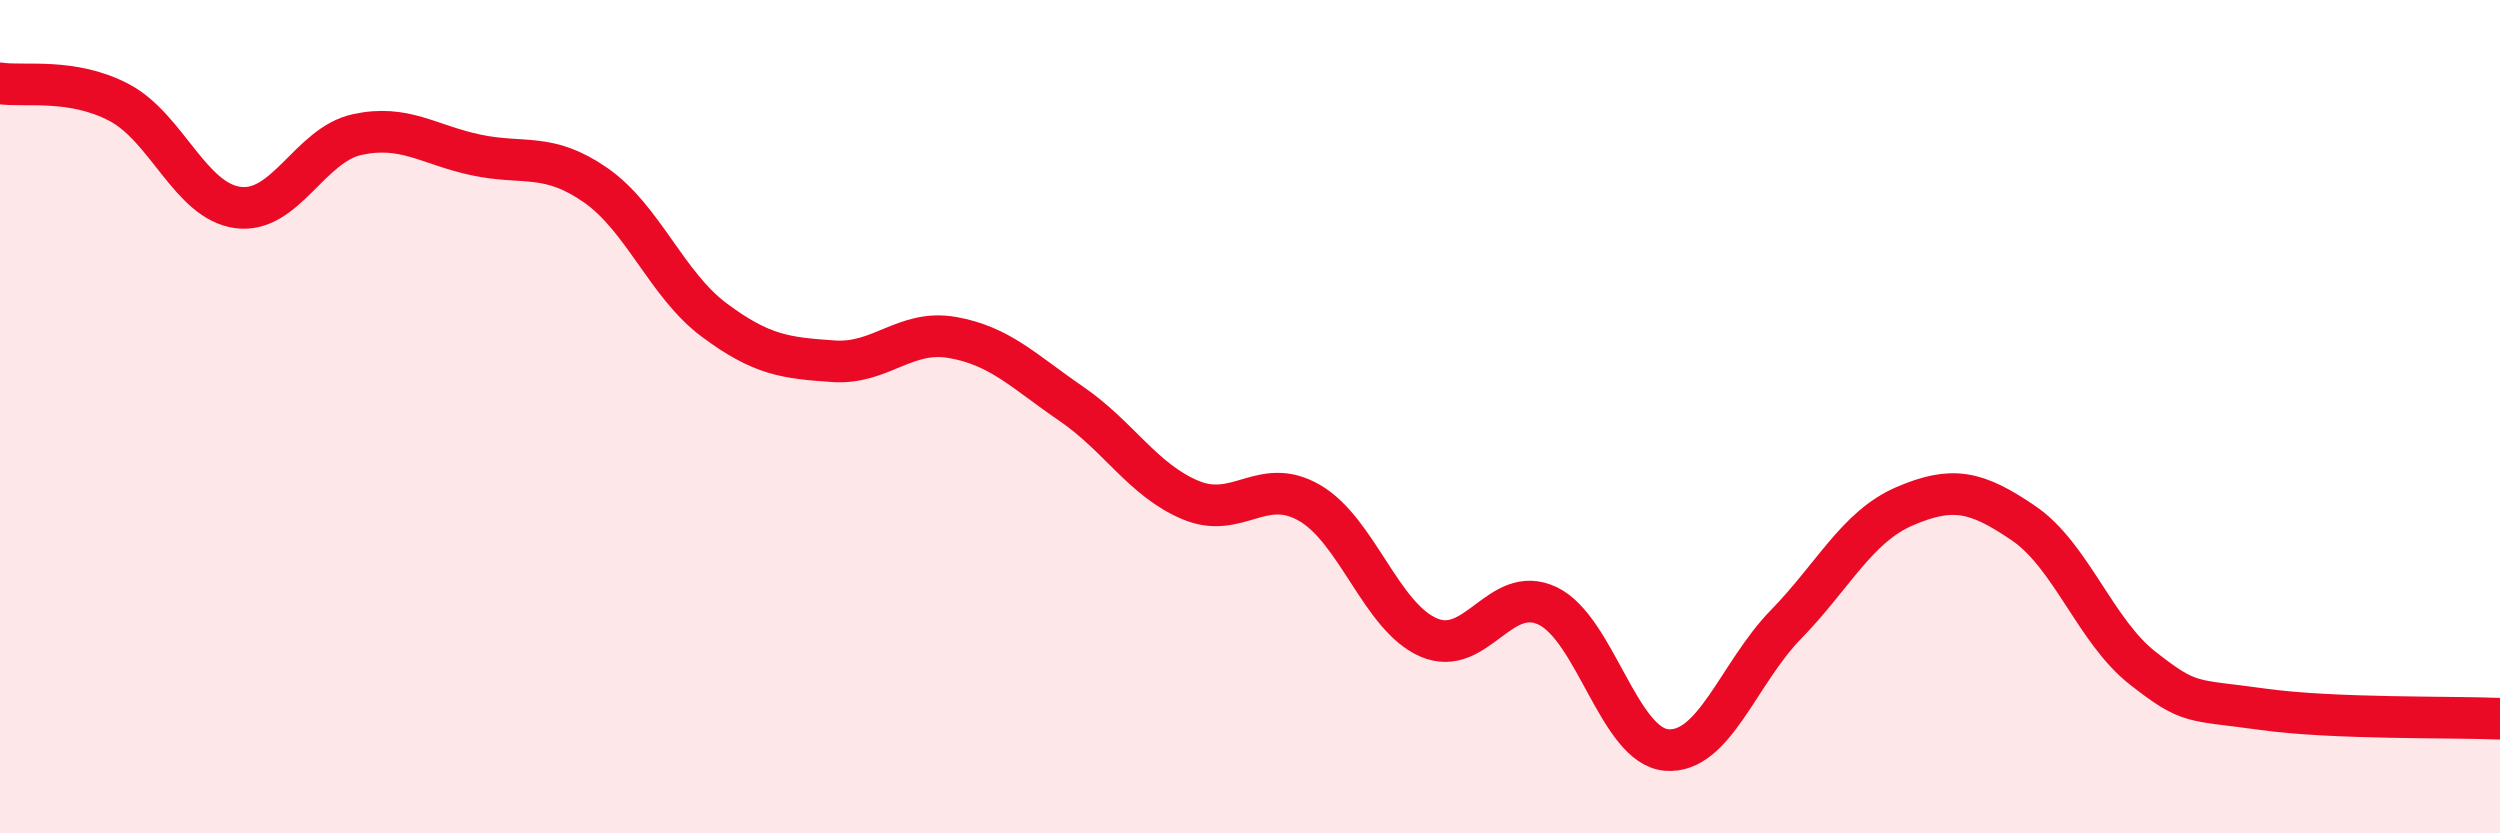
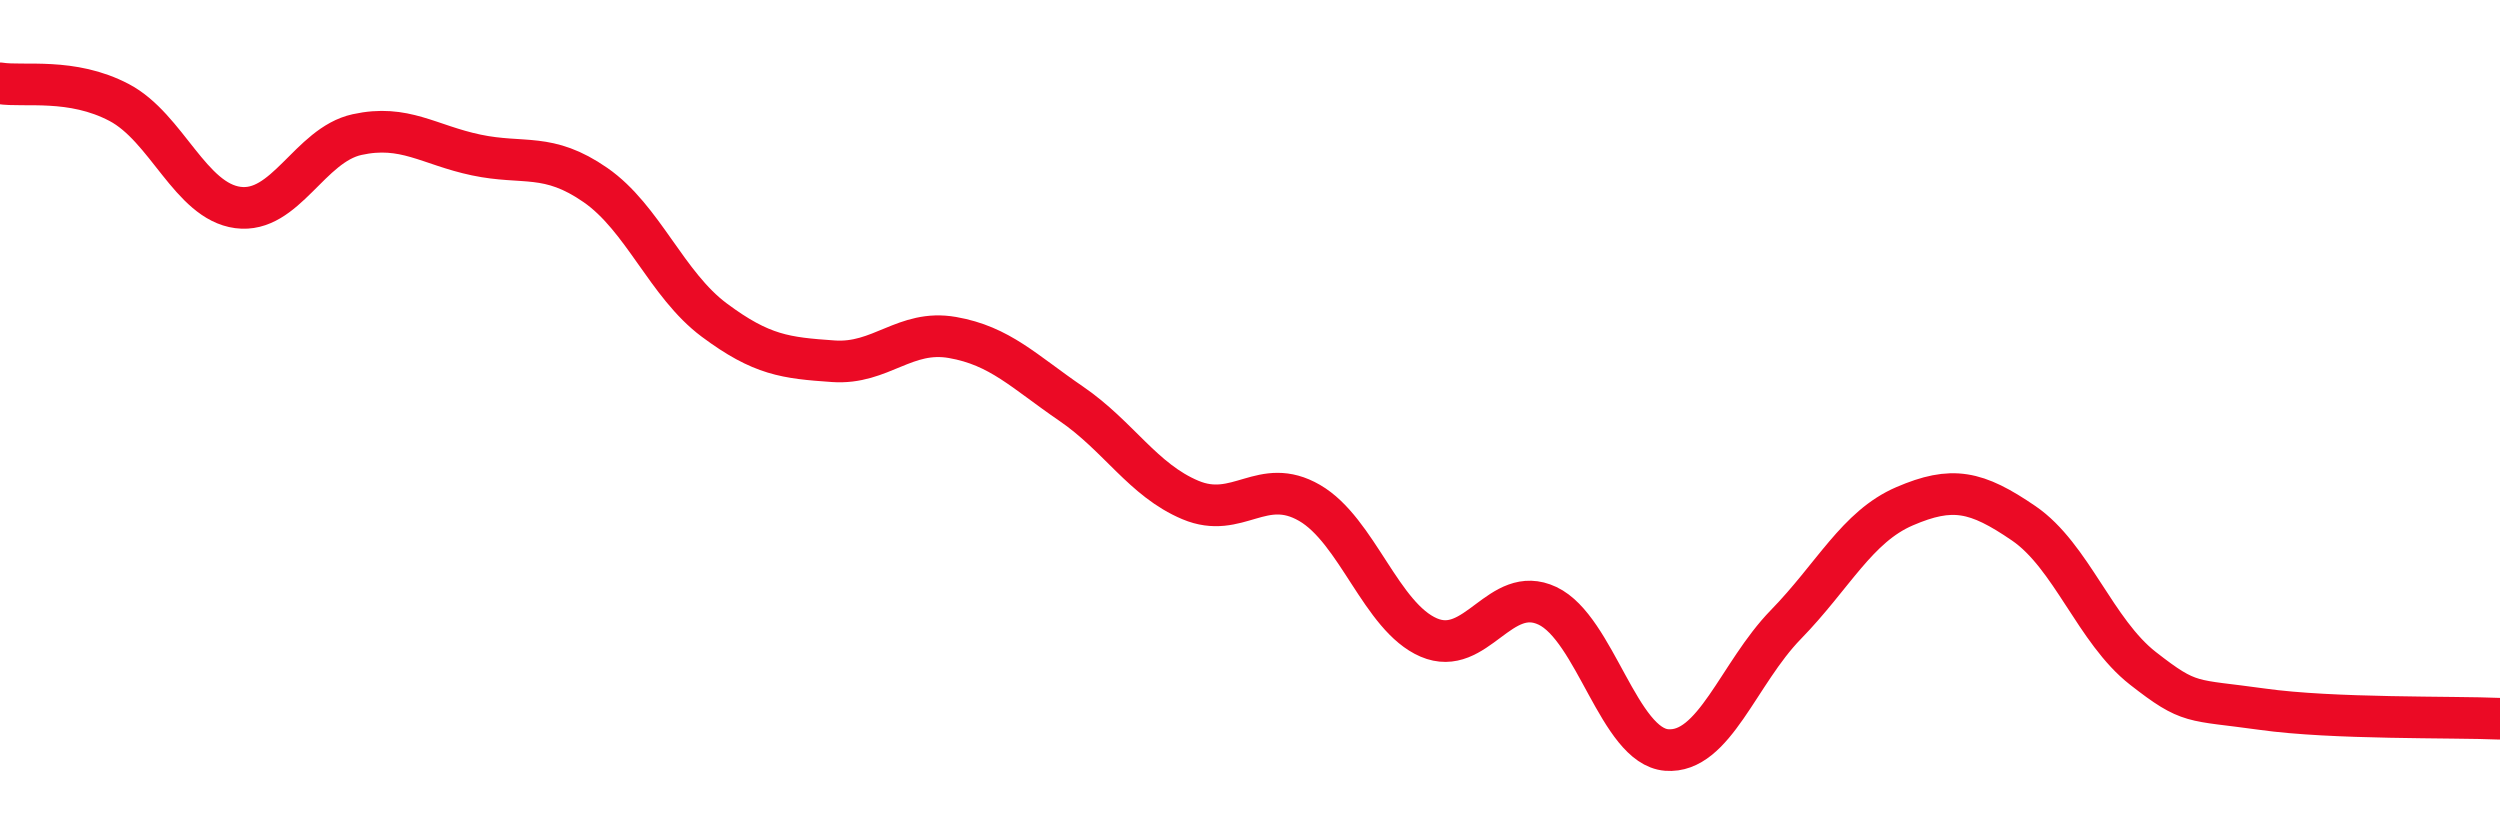
<svg xmlns="http://www.w3.org/2000/svg" width="60" height="20" viewBox="0 0 60 20">
-   <path d="M 0,2 C 0.57,2.09 1.72,1.86 2.86,2.46 C 4,3.06 4.57,4.83 5.71,4.98 C 6.85,5.13 7.43,3.48 8.57,3.23 C 9.71,2.98 10.29,3.48 11.43,3.72 C 12.57,3.96 13.15,3.65 14.29,4.44 C 15.43,5.23 16,6.83 17.14,7.68 C 18.28,8.53 18.86,8.59 20,8.67 C 21.14,8.75 21.72,7.9 22.86,8.1 C 24,8.3 24.57,8.91 25.71,9.69 C 26.85,10.47 27.43,11.52 28.57,12 C 29.71,12.48 30.29,11.41 31.43,12.07 C 32.57,12.73 33.15,14.81 34.29,15.3 C 35.43,15.79 36,14 37.14,14.54 C 38.28,15.08 38.86,17.91 40,18 C 41.14,18.09 41.72,16.16 42.86,14.99 C 44,13.82 44.57,12.64 45.71,12.15 C 46.85,11.66 47.43,11.78 48.57,12.56 C 49.71,13.34 50.29,15.15 51.43,16.04 C 52.57,16.93 52.58,16.78 54.29,17.02 C 56,17.26 58.86,17.2 60,17.25L60 20L0 20Z" fill="#EB0A25" opacity="0.1" stroke-linecap="round" stroke-linejoin="round" />
  <path d="M 0,2 C 0.57,2.09 1.72,1.86 2.86,2.46 C 4,3.06 4.57,4.83 5.71,4.98 C 6.85,5.13 7.43,3.48 8.57,3.23 C 9.71,2.98 10.29,3.48 11.43,3.72 C 12.57,3.96 13.15,3.65 14.29,4.44 C 15.43,5.23 16,6.83 17.14,7.68 C 18.28,8.53 18.86,8.59 20,8.67 C 21.14,8.75 21.72,7.9 22.86,8.1 C 24,8.3 24.57,8.91 25.71,9.69 C 26.85,10.47 27.43,11.52 28.57,12 C 29.71,12.48 30.29,11.41 31.43,12.07 C 32.57,12.73 33.15,14.81 34.29,15.3 C 35.43,15.79 36,14 37.14,14.54 C 38.28,15.08 38.86,17.91 40,18 C 41.14,18.09 41.72,16.16 42.86,14.99 C 44,13.82 44.57,12.64 45.71,12.15 C 46.85,11.66 47.43,11.78 48.57,12.56 C 49.71,13.34 50.29,15.15 51.43,16.04 C 52.57,16.93 52.58,16.78 54.29,17.02 C 56,17.26 58.86,17.2 60,17.25" stroke="#EB0A25" stroke-width="1" fill="none" stroke-linecap="round" stroke-linejoin="round" />
</svg>